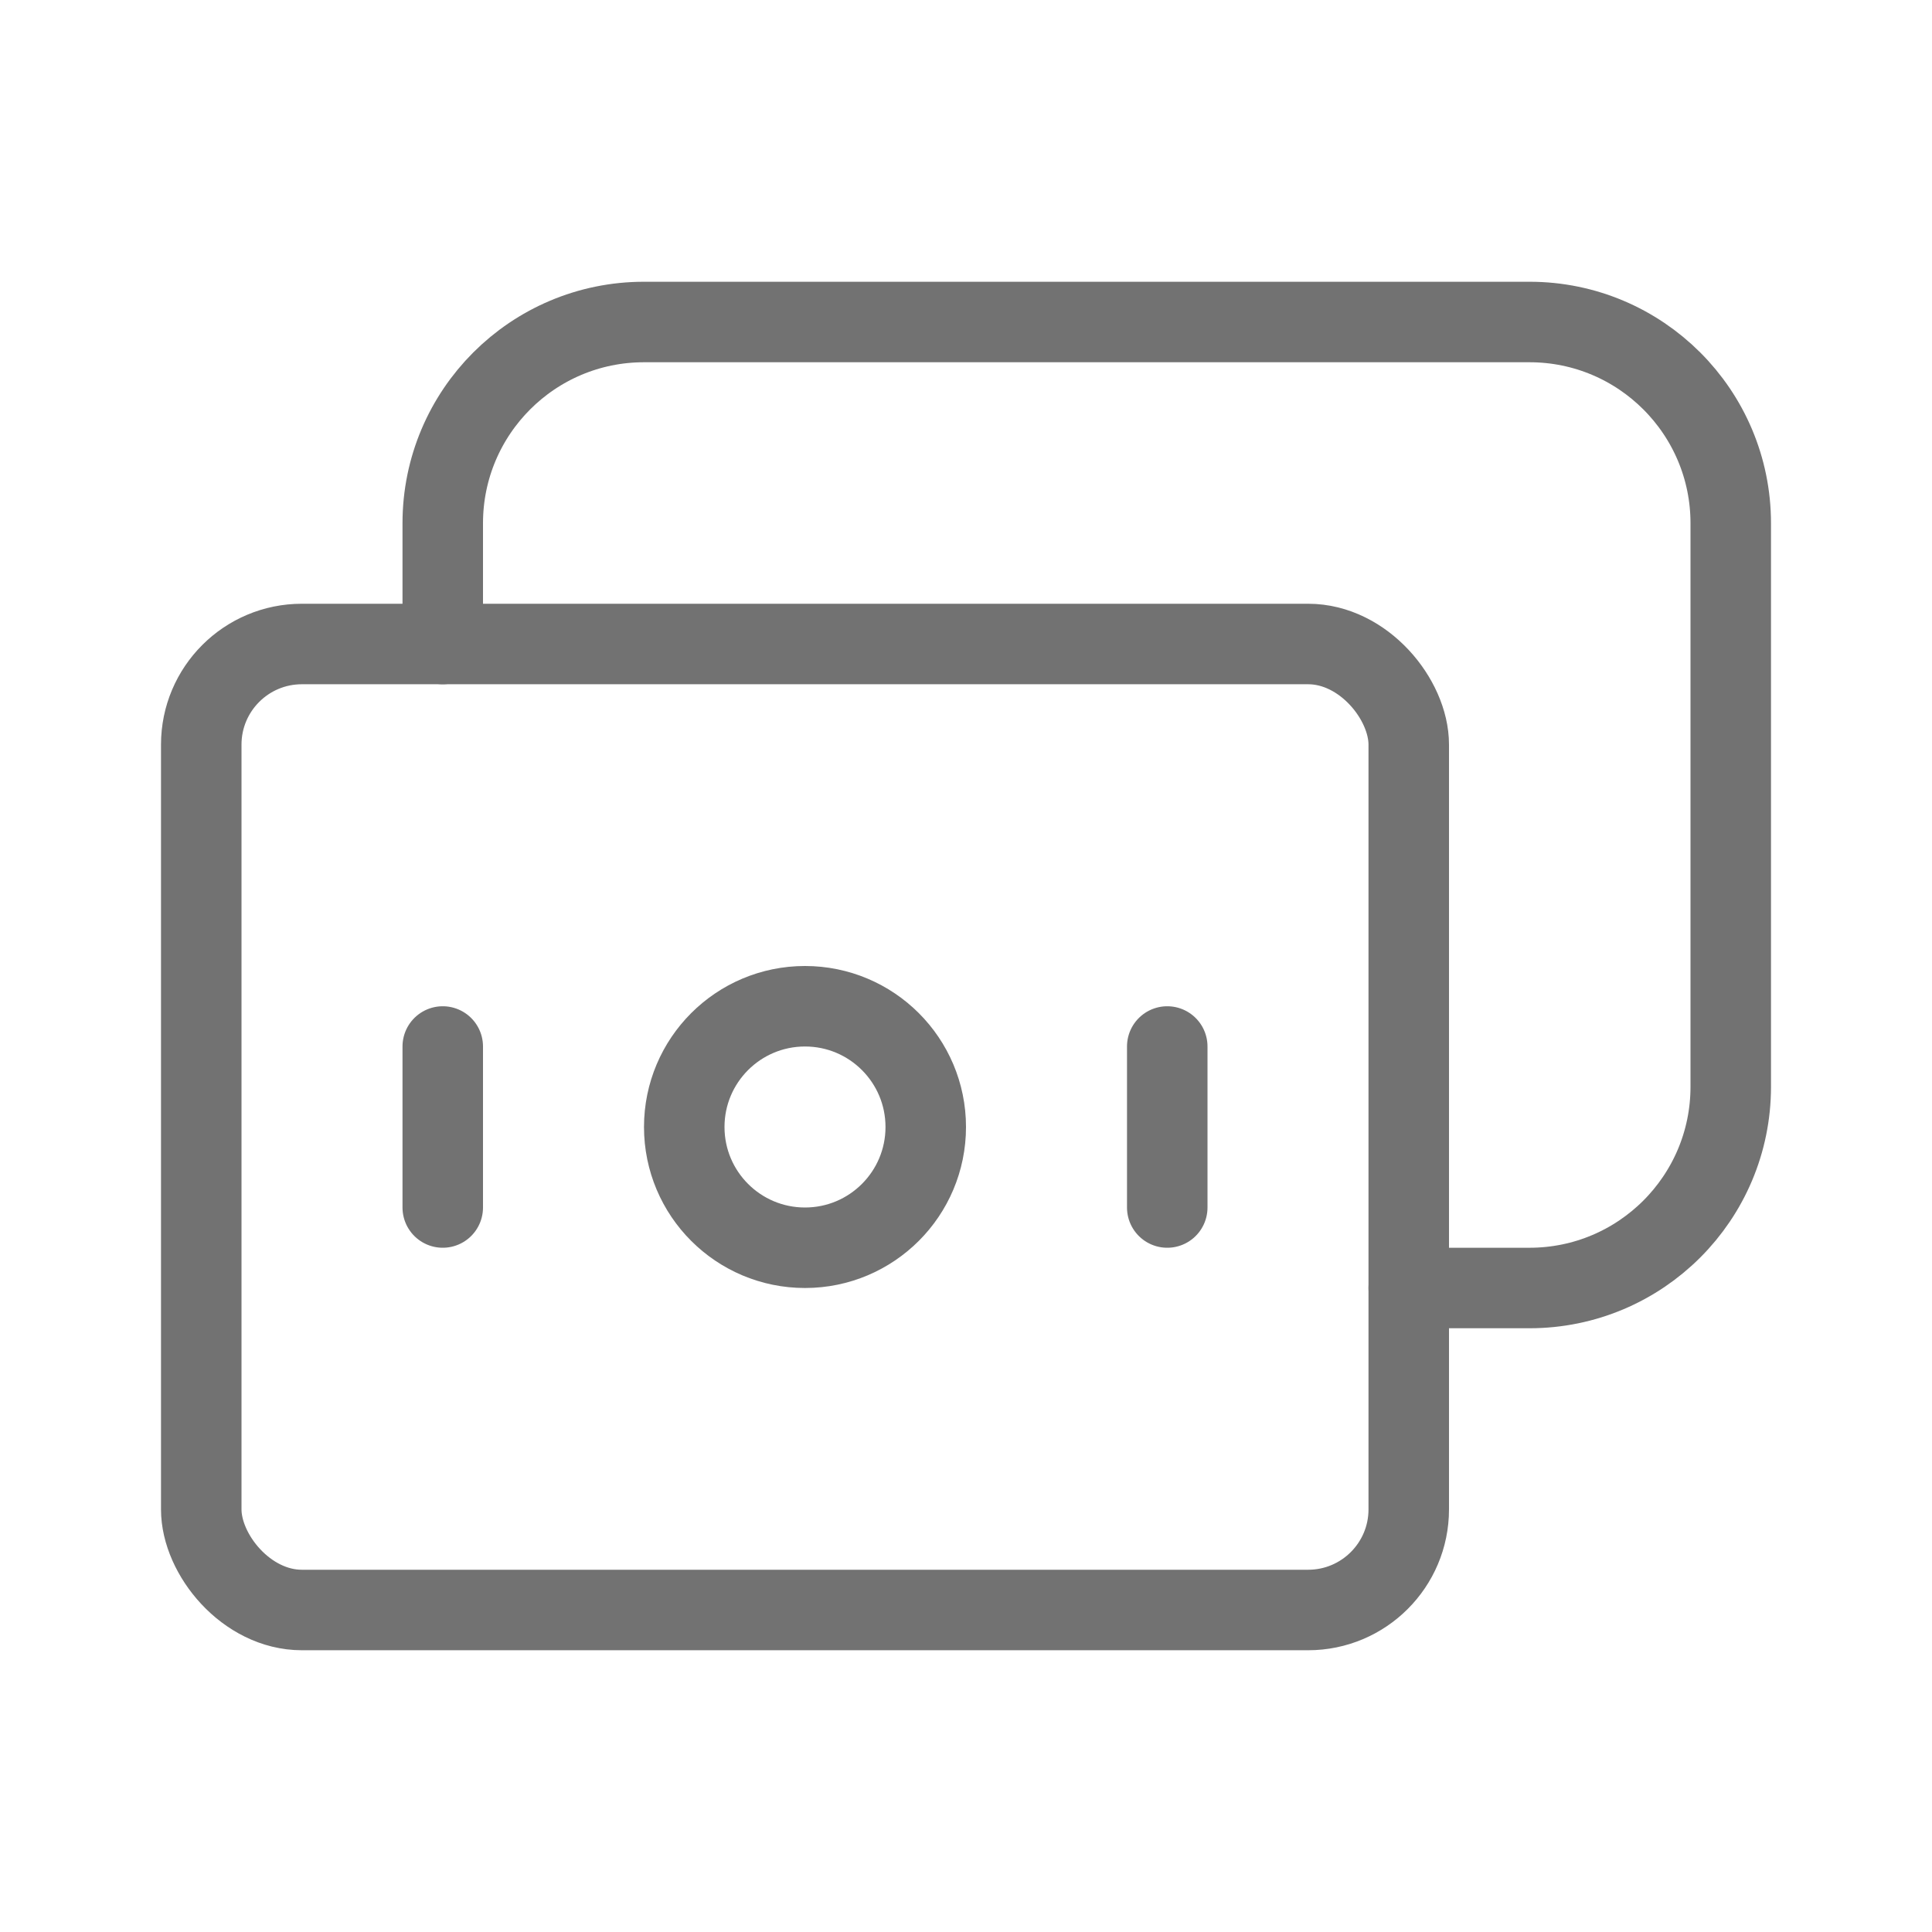
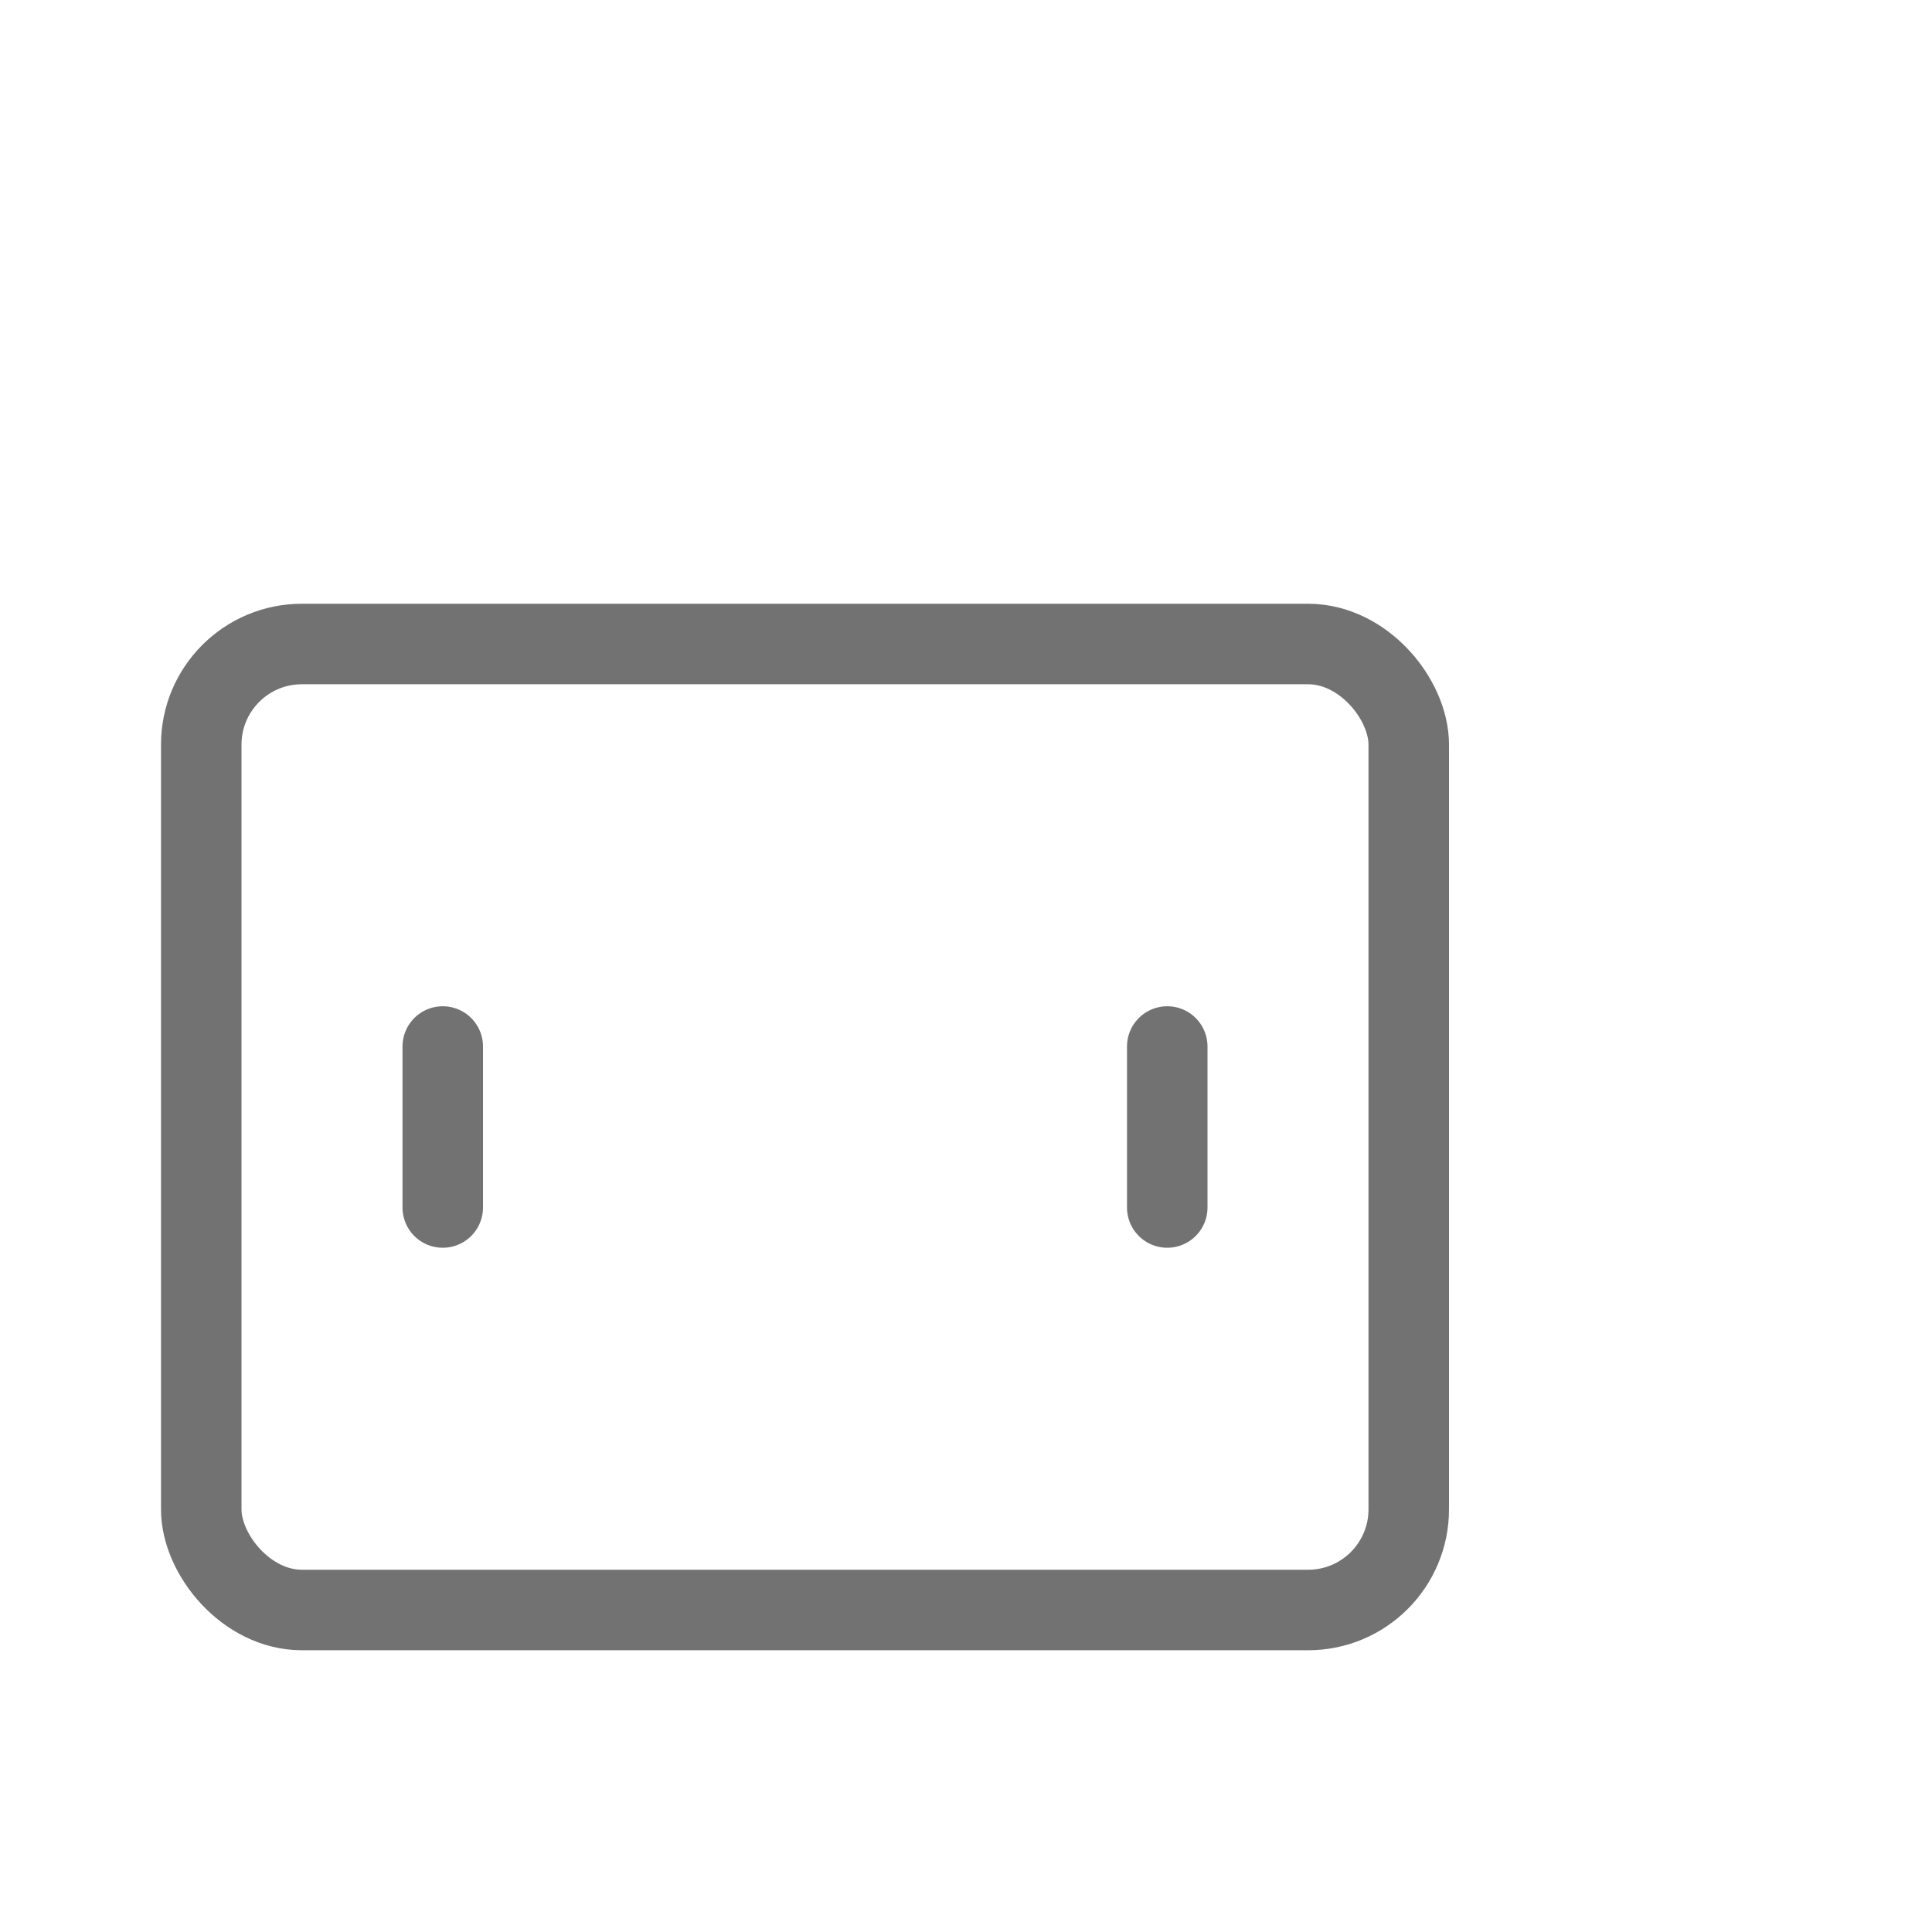
<svg xmlns="http://www.w3.org/2000/svg" width="48" height="48" viewBox="0 0 48 48" fill="none">
-   <path d="M35 32H38C40.761 32 43 29.761 43 27V13C43 10.239 40.761 8 38 8H16C13.239 8 11 10.239 11 13V16" stroke="#727272" stroke-width="2" stroke-linecap="round" stroke-linejoin="round" />
  <rect x="5" y="16" width="30" height="24" rx="2.5" stroke="#727272" stroke-width="2" stroke-linecap="round" stroke-linejoin="round" />
-   <circle cx="20" cy="28" r="3" stroke="#727272" stroke-width="2" stroke-linecap="round" stroke-linejoin="round" />
  <path d="M29 26V30" stroke="#727272" stroke-width="2" stroke-linecap="round" stroke-linejoin="round" />
  <path d="M11 26V30" stroke="#727272" stroke-width="2" stroke-linecap="round" stroke-linejoin="round" />
</svg>